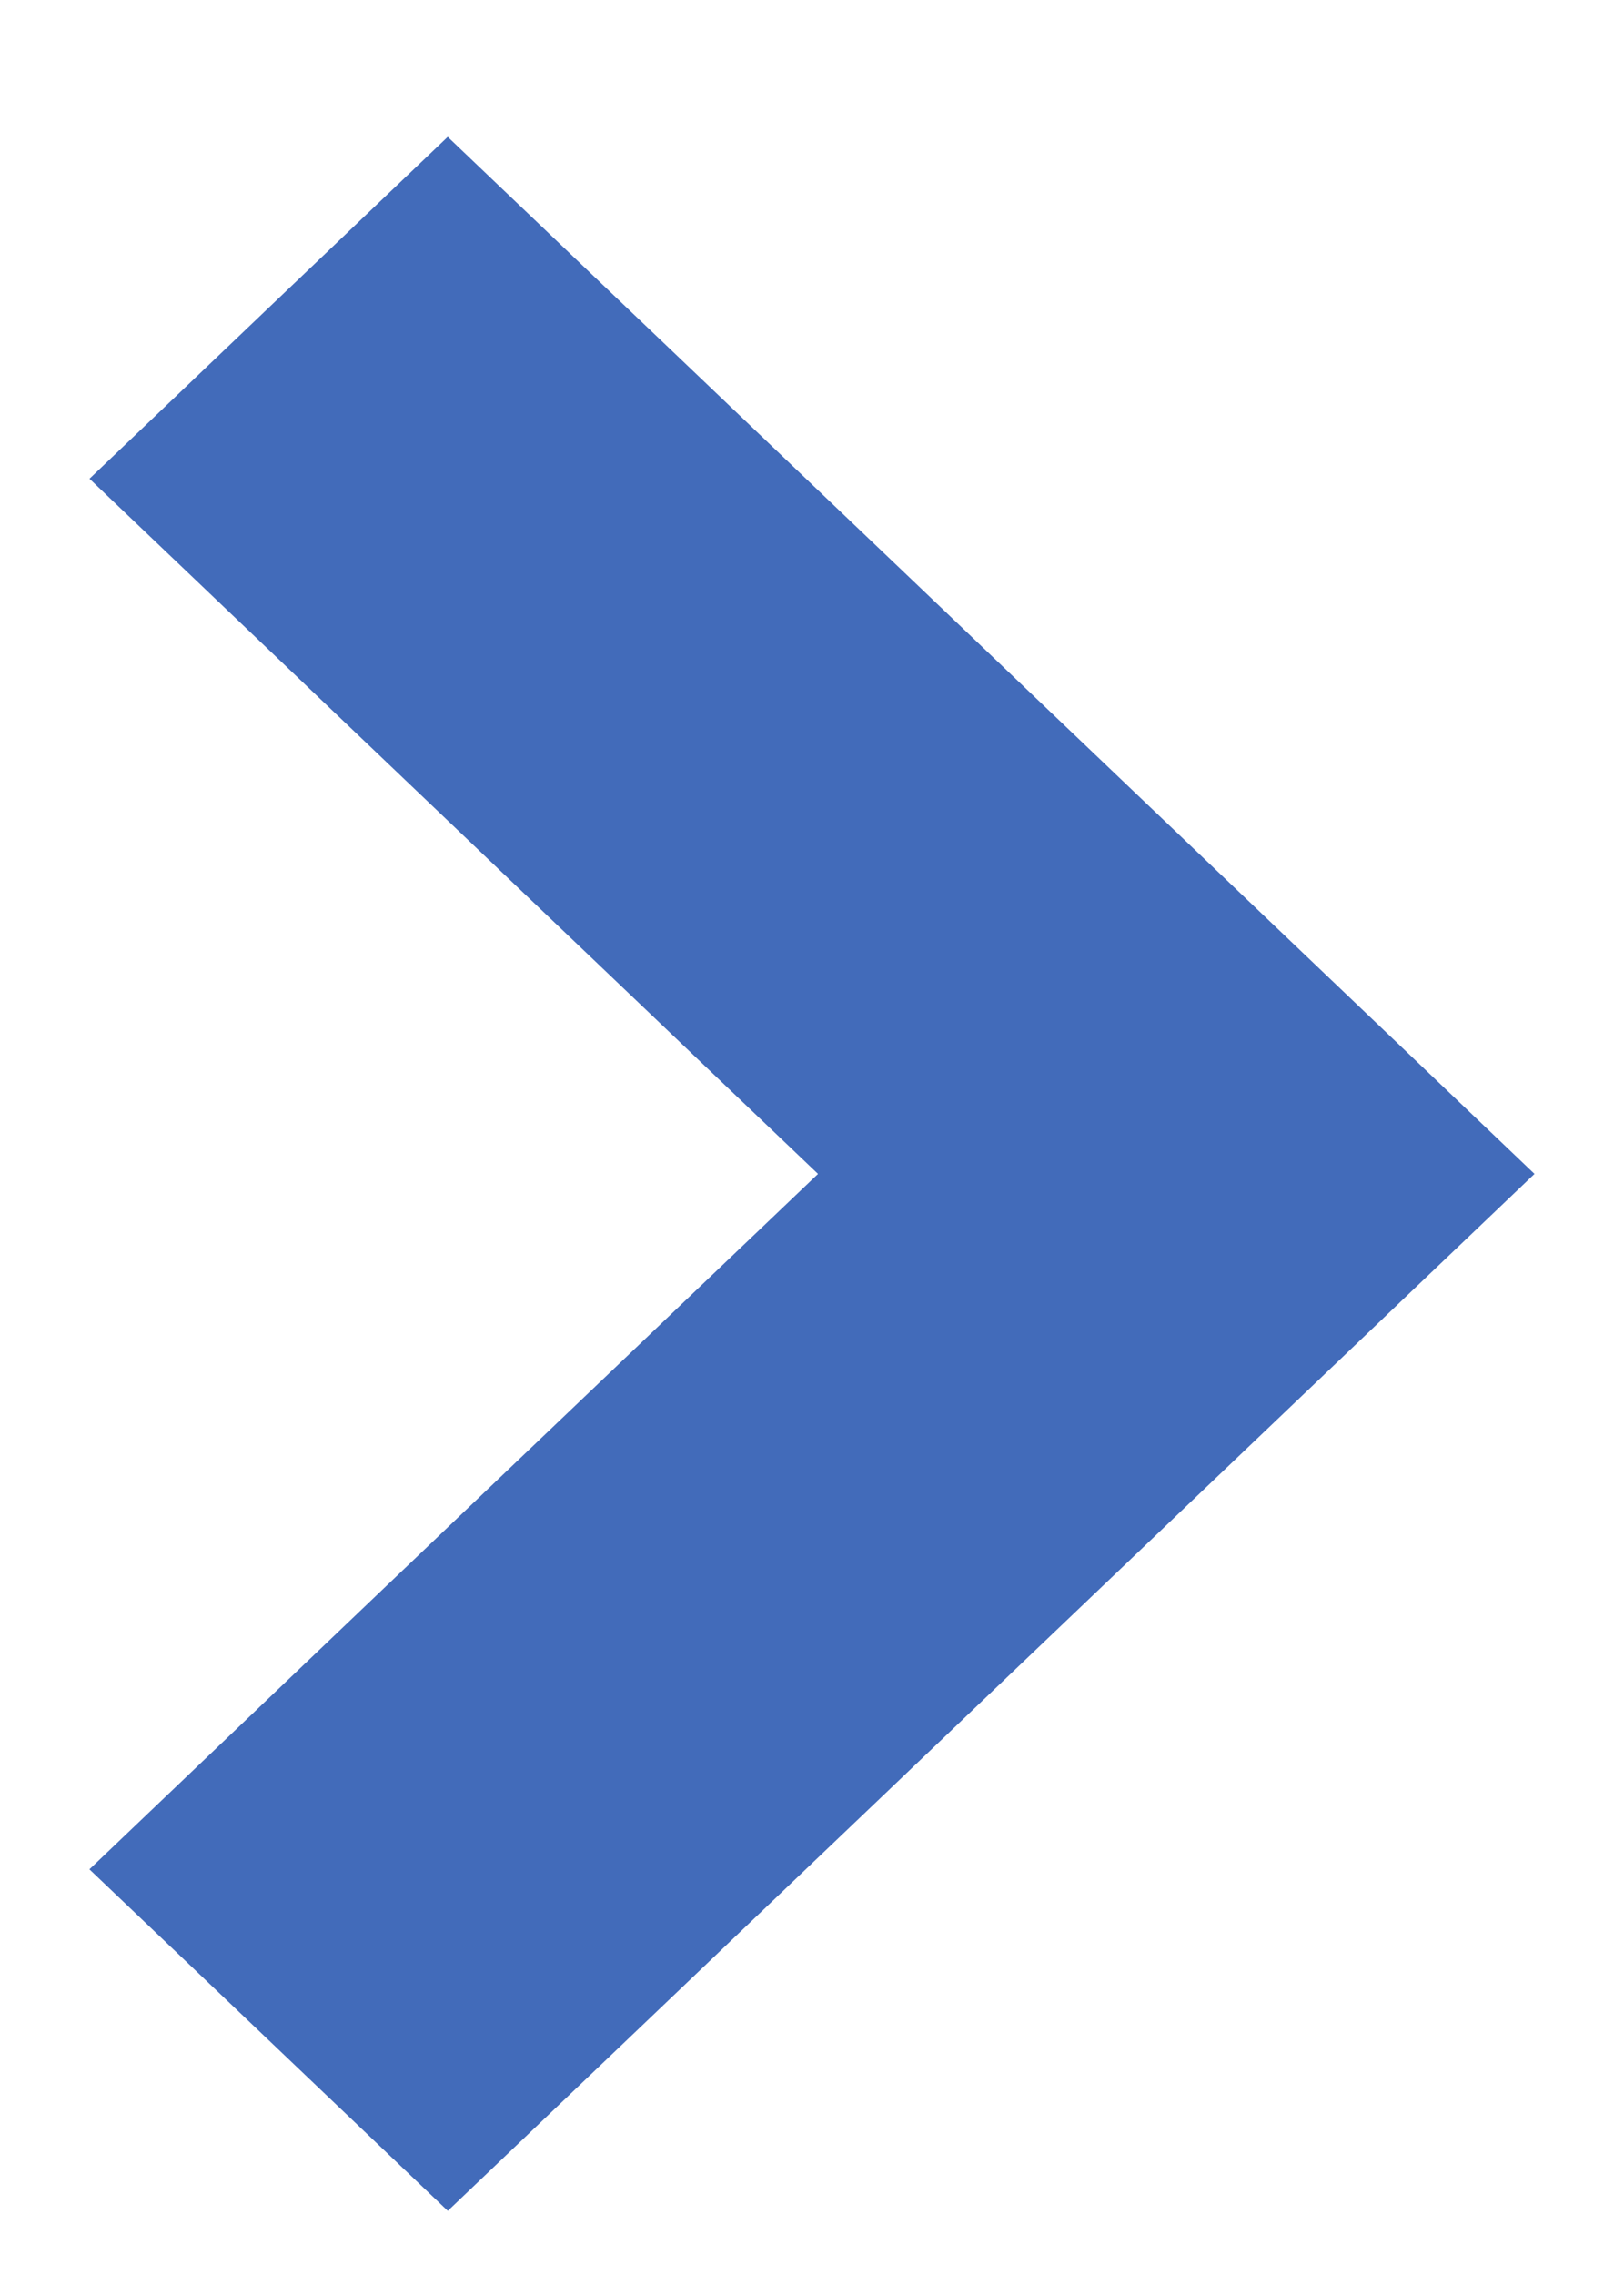
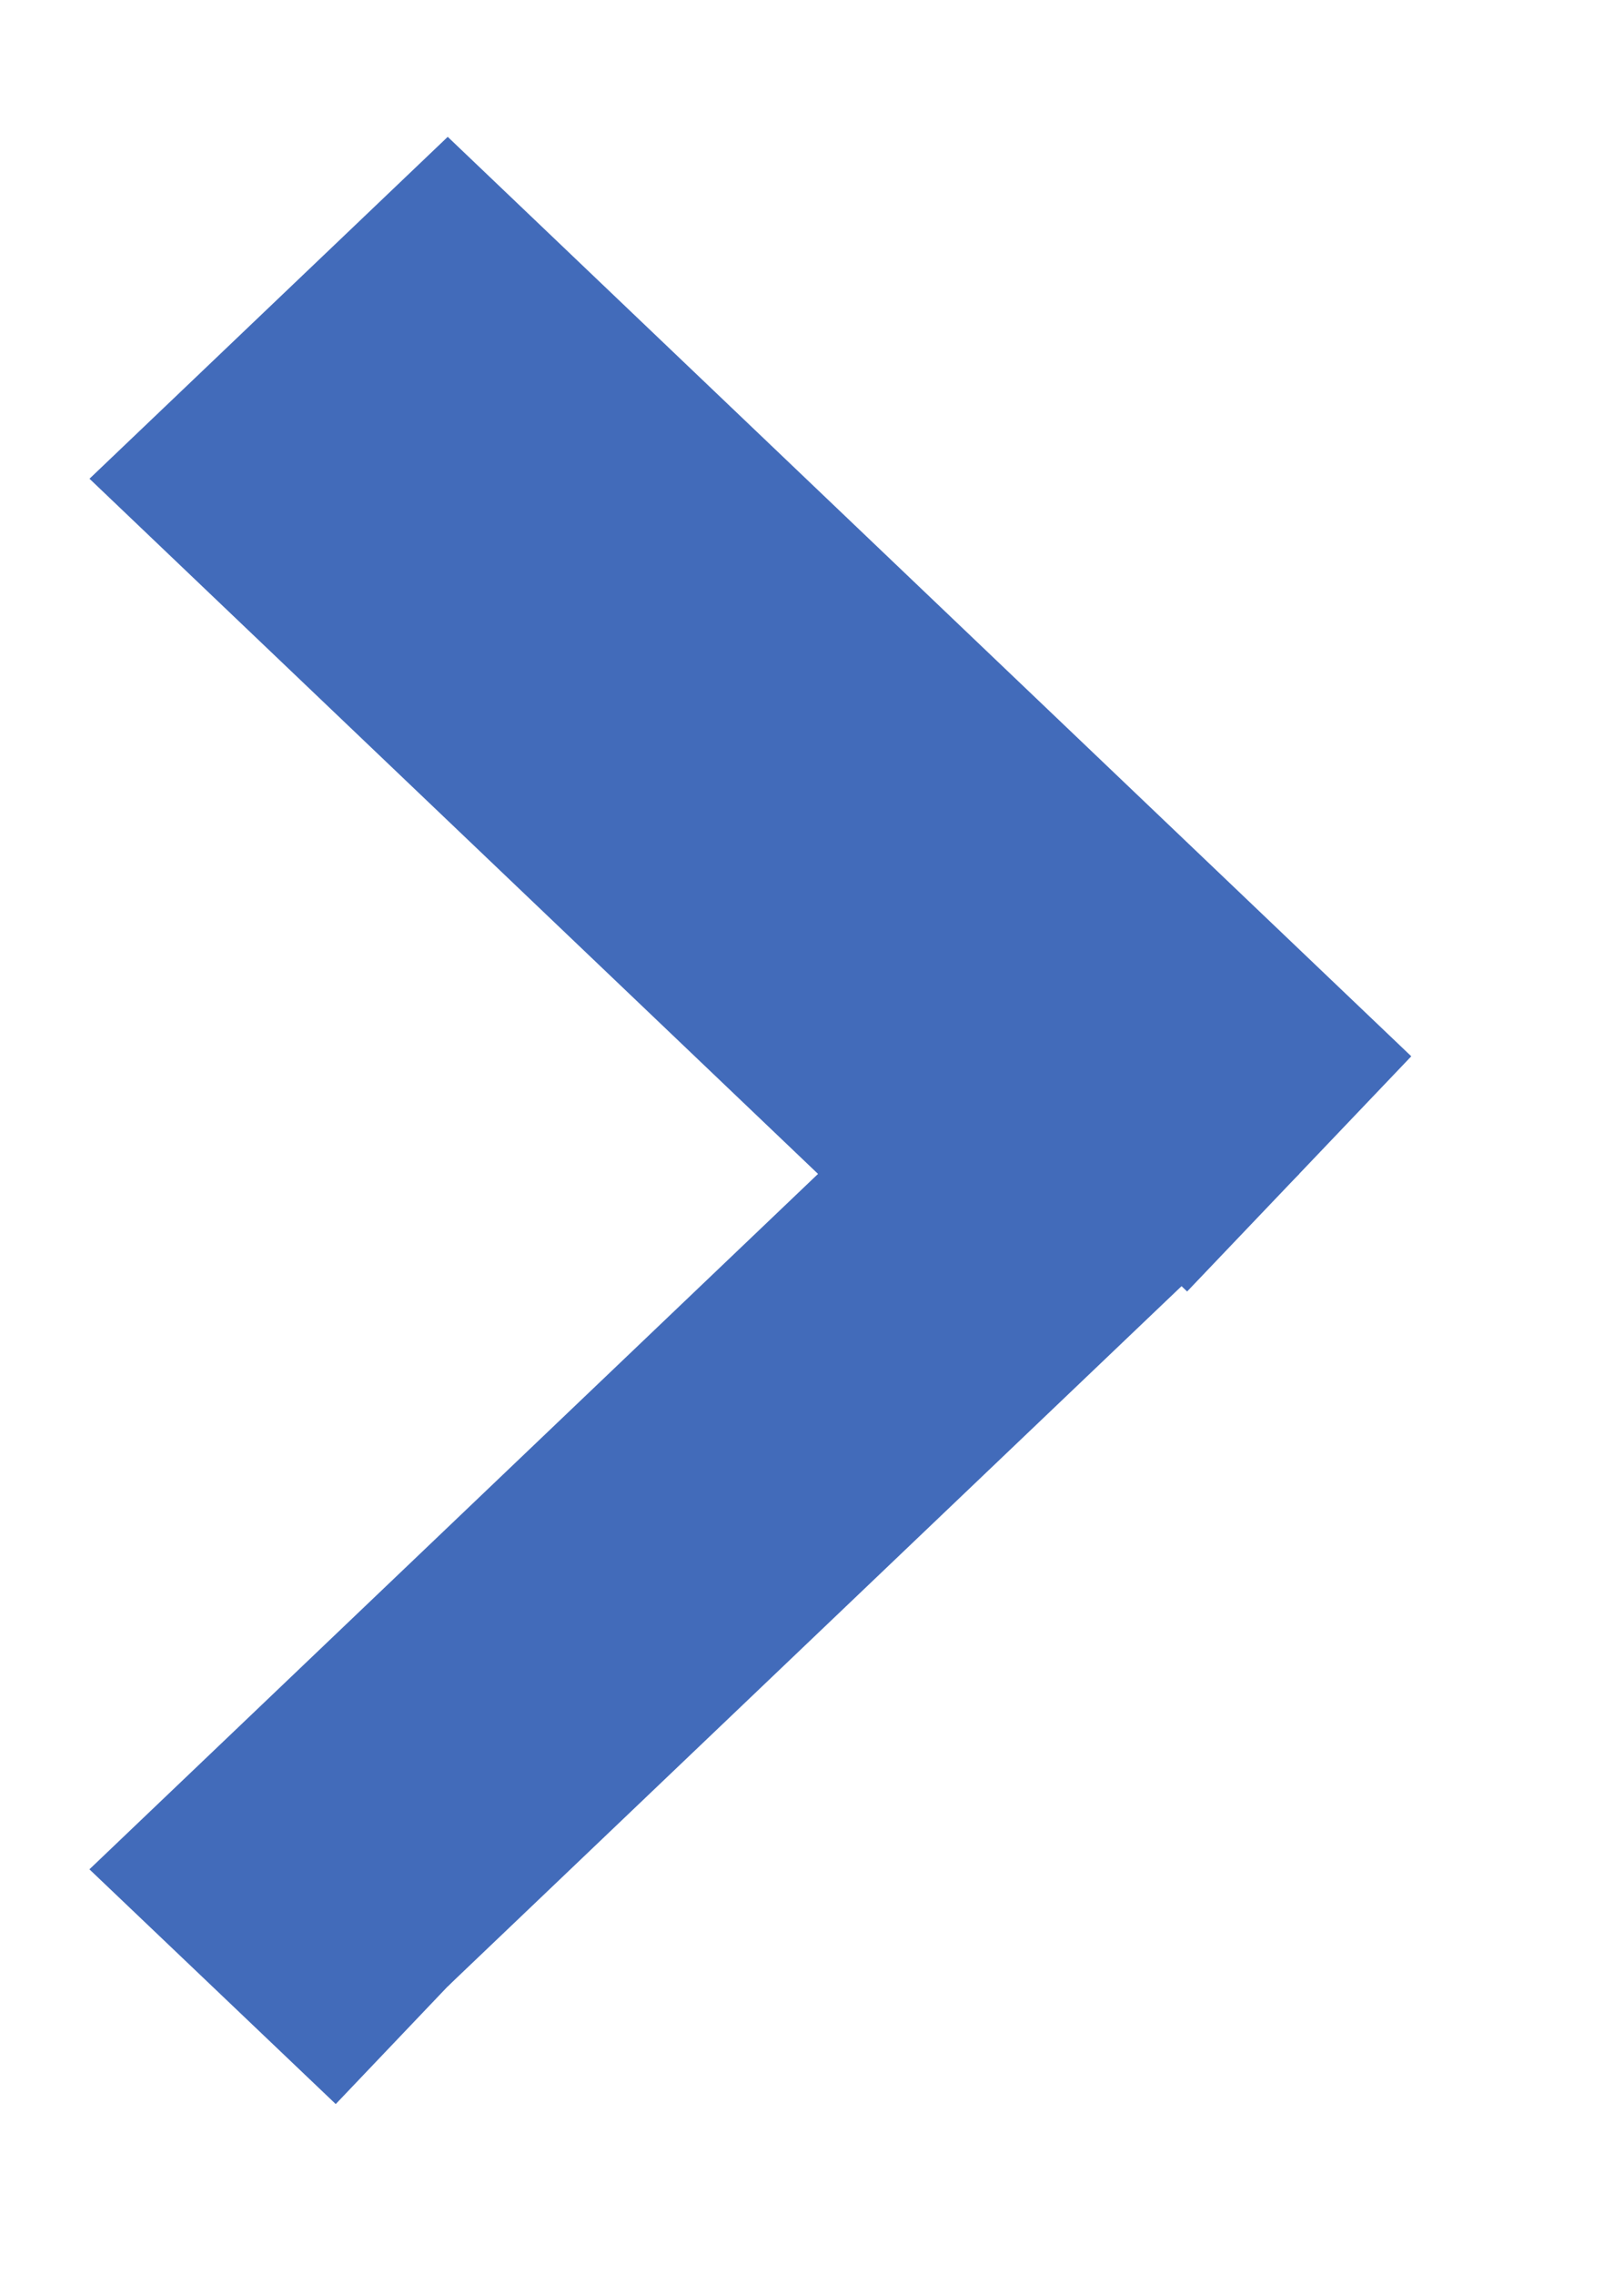
<svg xmlns="http://www.w3.org/2000/svg" width="10" height="14" viewBox="0 0 10 14">
-   <path fill="#426BBA" stroke="#426BBA" stroke-width="2" d="M92.757 20.224L92 19.503 96.486 15.224 92 10.946 92.757 10.224 98 15.224z" transform="translate(-90 -8)" />
+   <path fill="#426BBA" stroke="#426BBA" stroke-width="2" d="M92.757 20.224L92 19.503 96.486 15.224 92 10.946 92.757 10.224 98 15.224" transform="translate(-90 -8)" />
</svg>